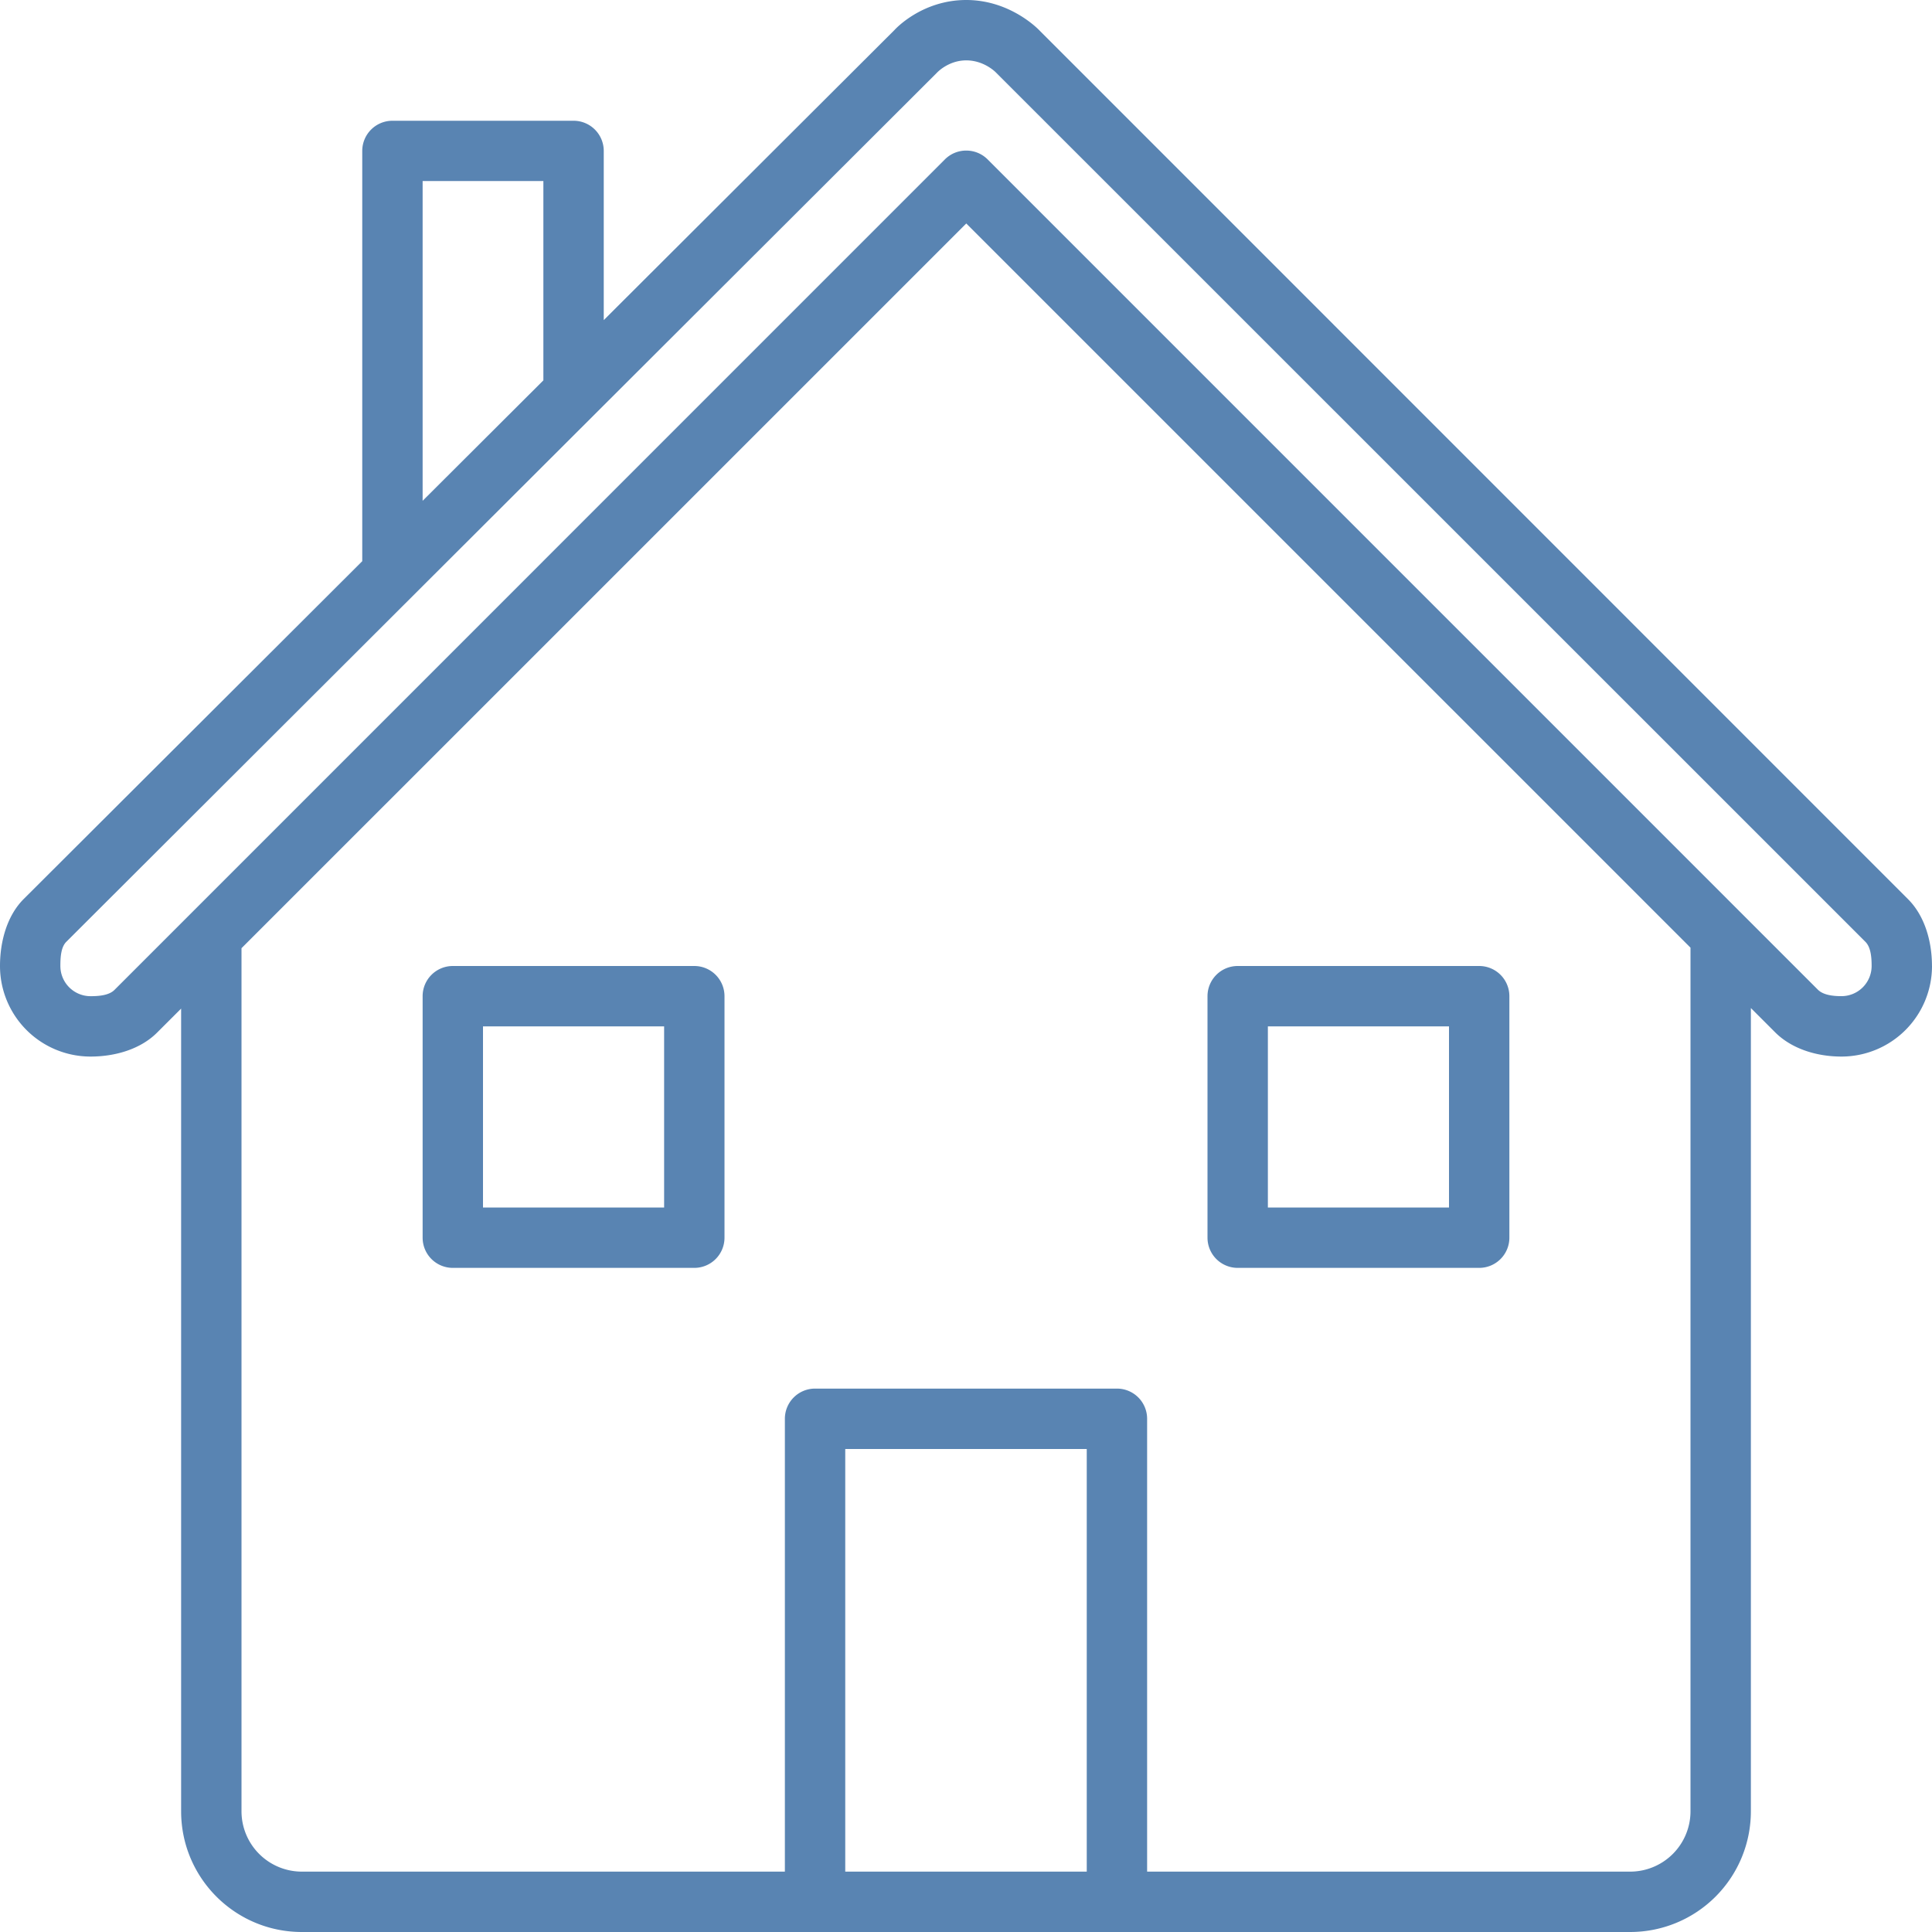
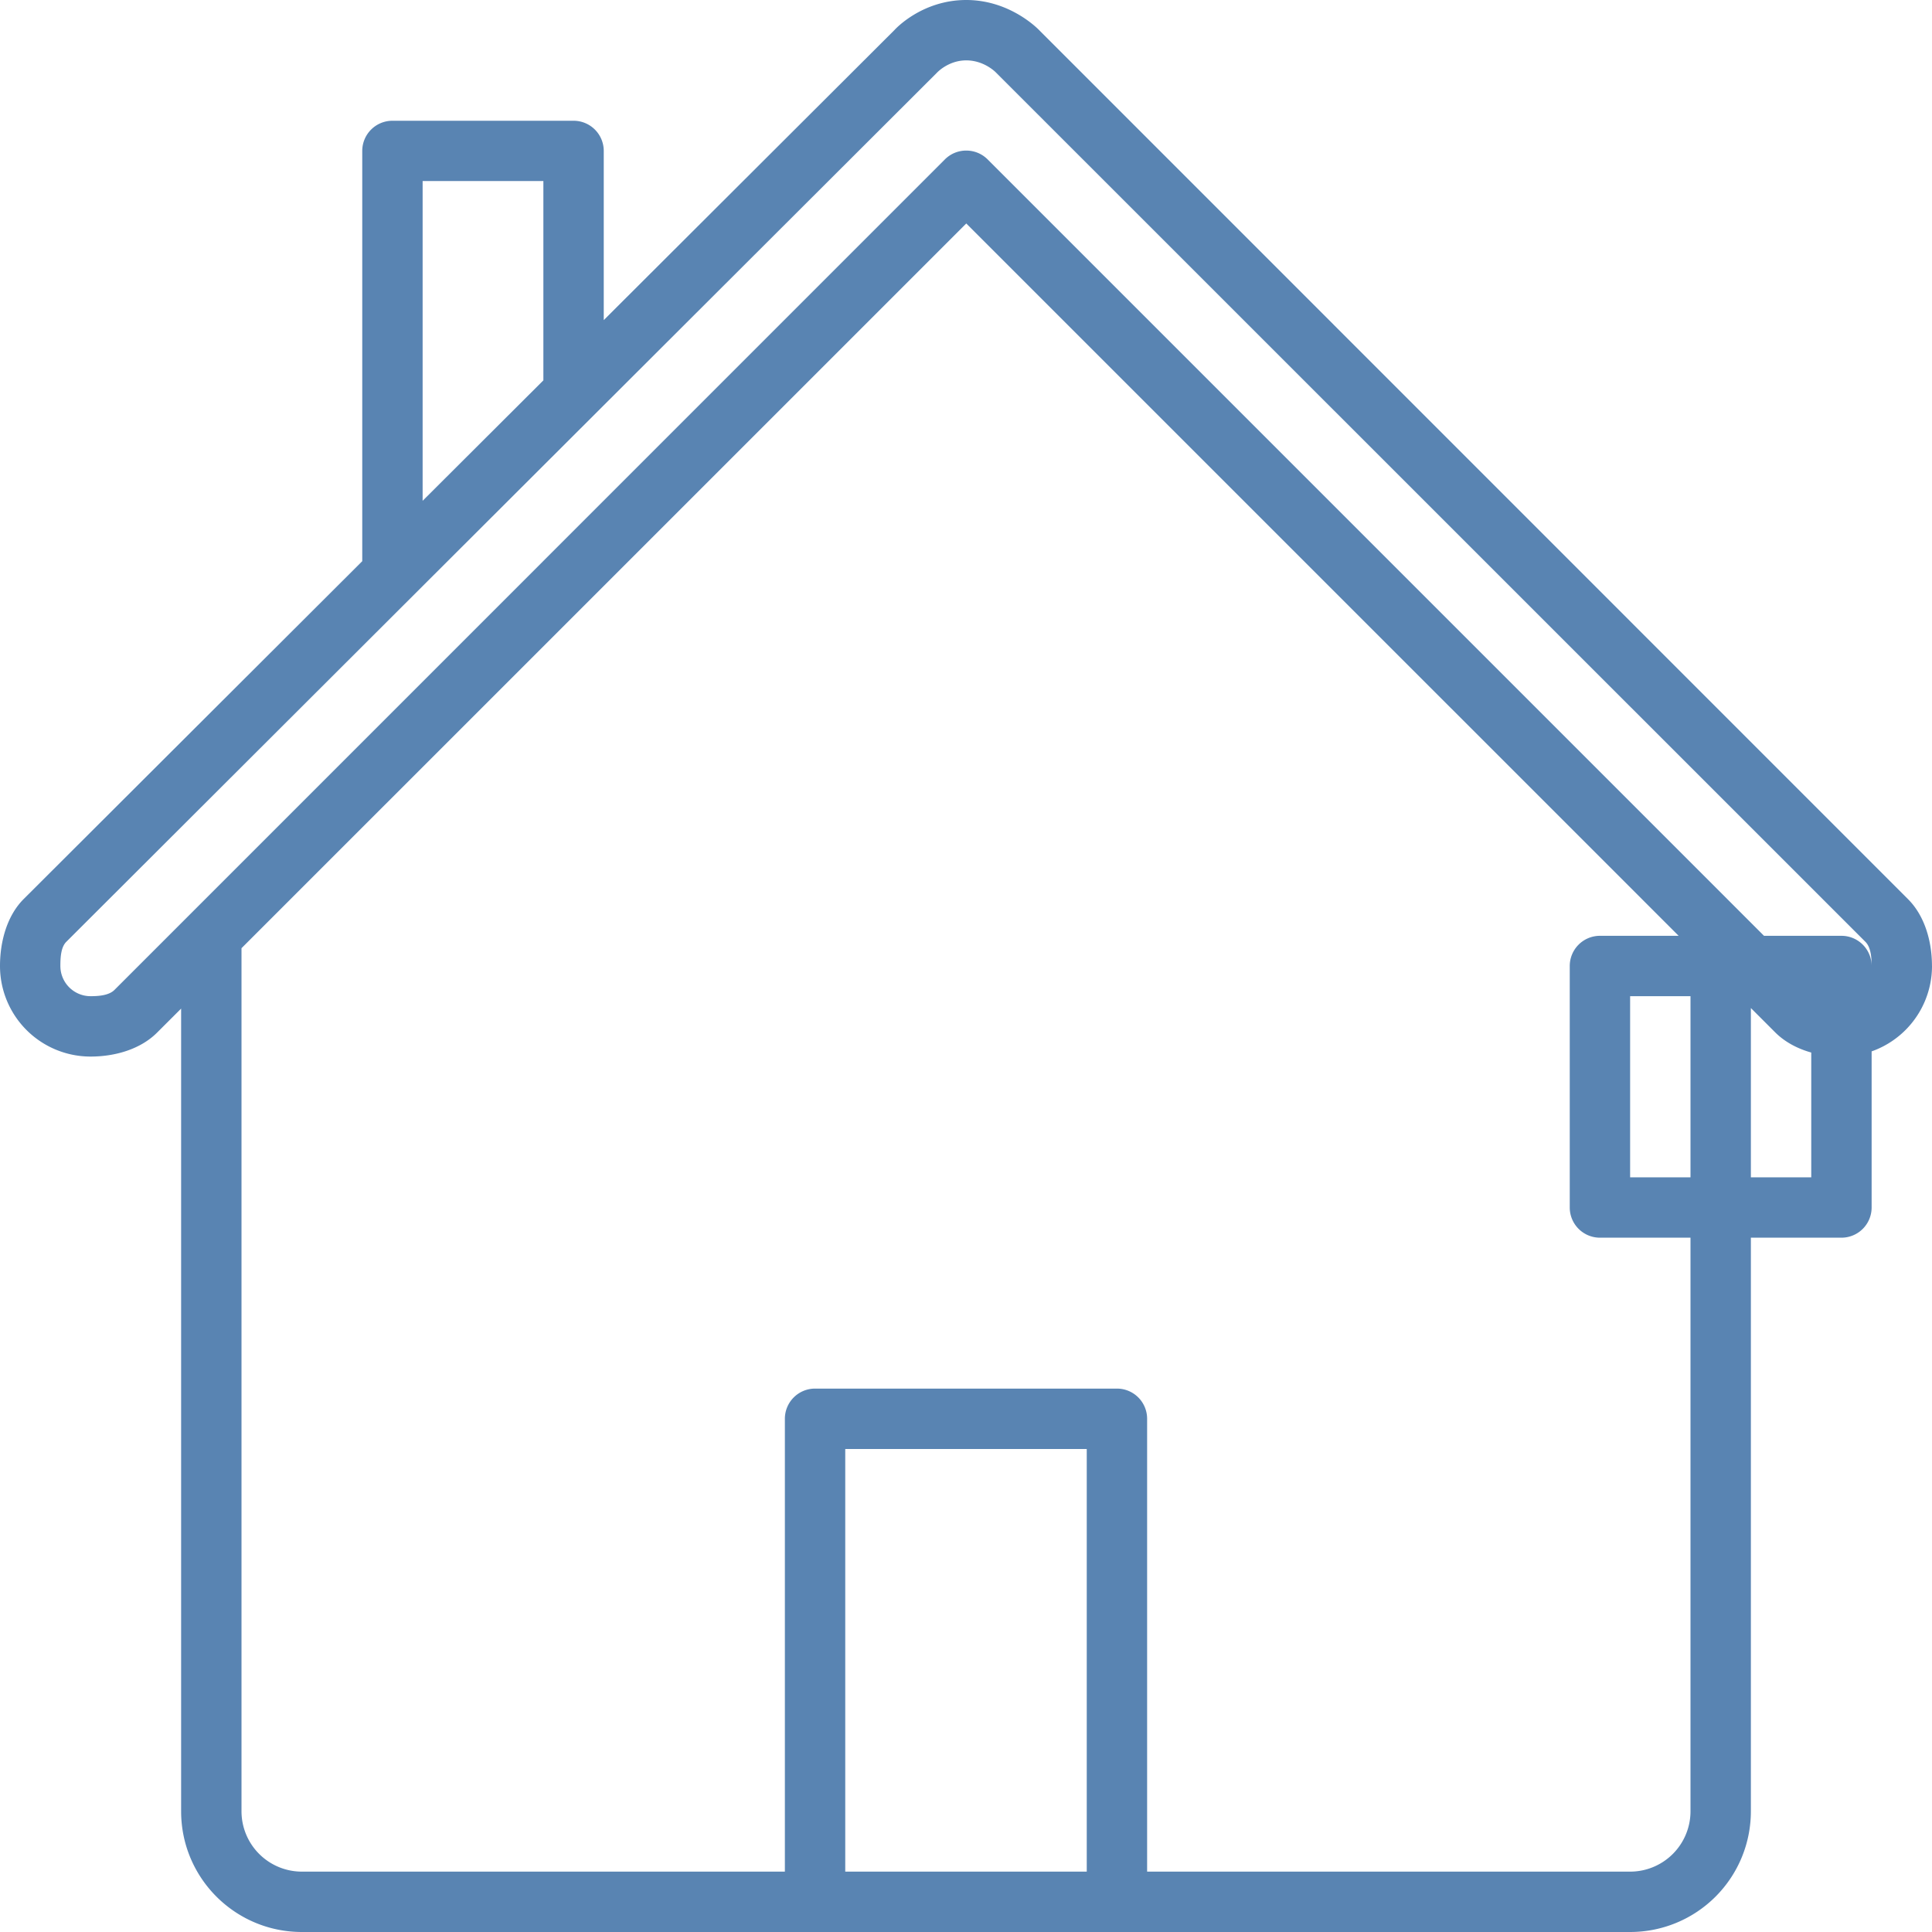
<svg xmlns="http://www.w3.org/2000/svg" width="64" height="64" viewBox="0 0 64 64" fill="none">
-   <path d="M64 32a3 3 0 0 1-3 3c-.828 0-1.653-.26-2.196-.803L58 33.393V60a3.998 3.998 0 0 1-4 4H10c-2.21 0-4-1.788-4-4V33.411l-.795.794C4.662 34.75 3.828 35 3 35a3 3 0 0 1-3-3c0-.828.24-1.673.783-2.217L12 18.59V5a1 1 0 0 1 1-1h6a1 1 0 0 1 1 1v5.604L29.633.992S30.516 0 32.009 0c1.493 0 2.43 1.014 2.43 1.014L63.21 29.79c.543.544.789 1.382.789 2.21zM14 16.59l4-3.99V5.998h-4V16.59zM36 48h-8v14h8V48zm20-16.607L32.009 7.403 8 31.41V60a2 2 0 0 0 2 2h16V47a1 1 0 0 1 1-1.001h10A1 1 0 0 1 38 47v15h16a2 2 0 0 0 2-2V31.393zM62 32c0-.277-.023-.615-.203-.798L32.99 2.4s-.382-.4-.982-.4-.974.412-.974.412L2.197 31.198c-.181.18-.197.525-.197.802a1 1 0 0 0 1 1c.276 0 .61-.027.791-.207L31.301 5.28a.996.996 0 0 1 .708-.292c.256 0 .511.097.707.292l27.502 27.503c.18.181.505.216.782.216a1 1 0 0 0 1-1zm-38 1v8a1 1 0 0 1-1 1h-8a1 1 0 0 1-1-1v-8a1 1 0 0 1 1-1h8a1 1 0 0 1 1 1zm-2 1h-6v6h6v-6zm18 7v-8a1 1 0 0 1 1-1h8a1 1 0 0 1 1 1v8a1 1 0 0 1-1 1h-8a1 1 0 0 1-1-1zm2-1h6v-6h-6v6z" fill="#5984B2" />
+   <path d="M64 32a3 3 0 0 1-3 3c-.828 0-1.653-.26-2.196-.803L58 33.393V60a3.998 3.998 0 0 1-4 4H10c-2.21 0-4-1.788-4-4V33.411l-.795.794C4.662 34.75 3.828 35 3 35a3 3 0 0 1-3-3c0-.828.24-1.673.783-2.217L12 18.59V5a1 1 0 0 1 1-1h6a1 1 0 0 1 1 1v5.604L29.633.992S30.516 0 32.009 0c1.493 0 2.43 1.014 2.43 1.014L63.21 29.79c.543.544.789 1.382.789 2.21zM14 16.59l4-3.99V5.998h-4V16.59zM36 48h-8v14h8V48zm20-16.607L32.009 7.403 8 31.41V60a2 2 0 0 0 2 2h16V47a1 1 0 0 1 1-1.001h10A1 1 0 0 1 38 47v15h16a2 2 0 0 0 2-2V31.393zM62 32c0-.277-.023-.615-.203-.798L32.99 2.4s-.382-.4-.982-.4-.974.412-.974.412L2.197 31.198c-.181.18-.197.525-.197.802a1 1 0 0 0 1 1c.276 0 .61-.027.791-.207L31.301 5.28a.996.996 0 0 1 .708-.292c.256 0 .511.097.707.292l27.502 27.503c.18.181.505.216.782.216a1 1 0 0 0 1-1zv8a1 1 0 0 1-1 1h-8a1 1 0 0 1-1-1v-8a1 1 0 0 1 1-1h8a1 1 0 0 1 1 1zm-2 1h-6v6h6v-6zm18 7v-8a1 1 0 0 1 1-1h8a1 1 0 0 1 1 1v8a1 1 0 0 1-1 1h-8a1 1 0 0 1-1-1zm2-1h6v-6h-6v6z" fill="#5984B2" />
</svg>